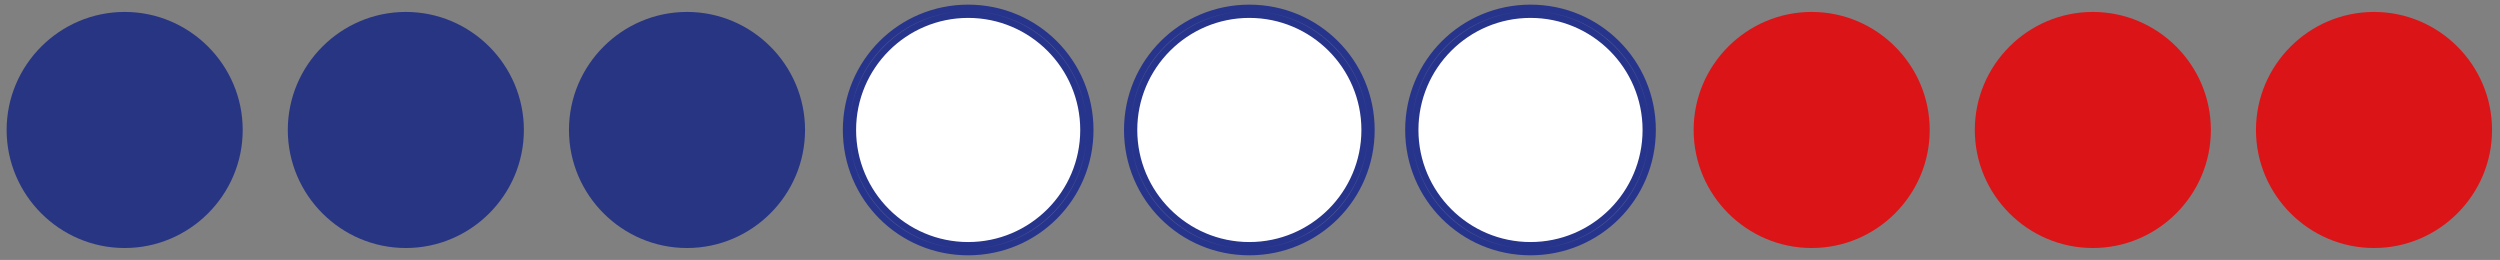
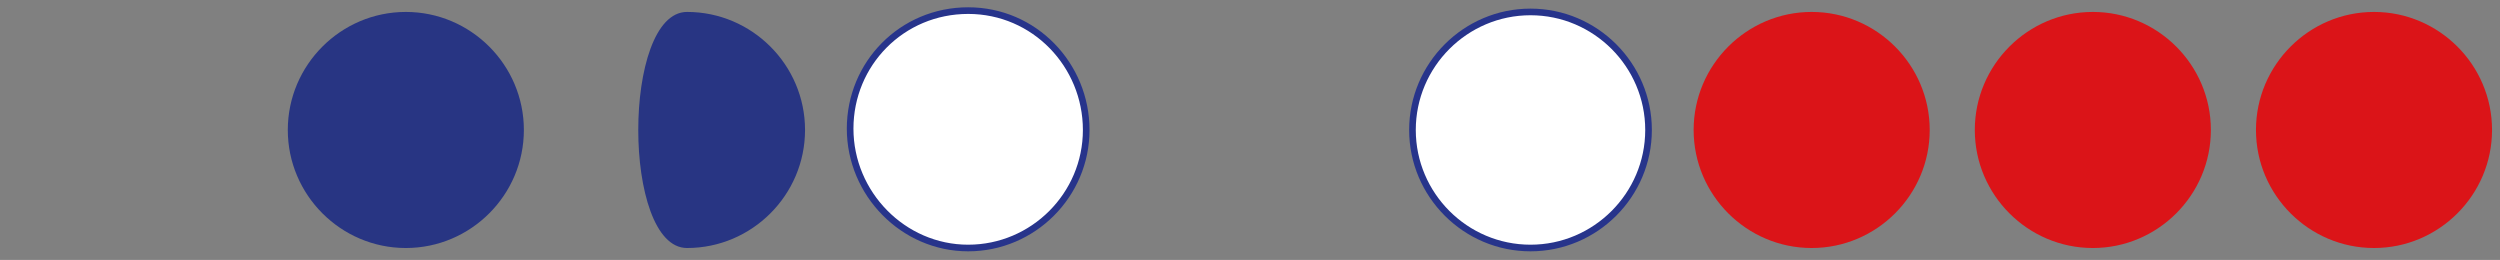
<svg xmlns="http://www.w3.org/2000/svg" version="1.1" id="Calque_1" x="0px" y="0px" viewBox="0 0 188.5 19.6" style="enable-background:new 0 0 188.5 19.6;" xml:space="preserve">
  <rect x="0" y="0" width="188.5" height="19.6" fill="#808080" stroke="none" />
  <style type="text/css">
	.st0{fill:#283583;}
	.st1{fill:#FFFFFF;stroke:#27348B;stroke-width:0.5;stroke-miterlimit:10;}
	.st2{fill:#9D9D9C;stroke:#27348B;stroke-width:0.5;stroke-miterlimit:10;}
	.st3{fill:#DB1418;}
</style>
  <g>
-     <path class="st0" d="M9.4,18.7c4.9,0,8.9-4,8.9-8.9s-4-8.9-8.9-8.9s-8.9,4-8.9,8.9S4.5,18.7,9.4,18.7" />
    <path class="st0" d="M30.6,18.7c4.9,0,8.9-4,8.9-8.9s-4-8.9-8.9-8.9s-8.9,4-8.9,8.9S25.7,18.7,30.6,18.7" />
-     <path class="st0" d="M51.8,18.7c4.9,0,8.9-4,8.9-8.9s-4-8.9-8.9-8.9s-8.9,4-8.9,8.9S46.9,18.7,51.8,18.7" />
+     <path class="st0" d="M51.8,18.7c4.9,0,8.9-4,8.9-8.9s-4-8.9-8.9-8.9S46.9,18.7,51.8,18.7" />
    <path class="st1" d="M73,18.7c4.9,0,8.9-4,8.9-8.9S78,0.8,73,0.8s-8.9,4-8.9,8.9S68.1,18.7,73,18.7" />
-     <path class="st2" d="M73,19c-5.1,0-9.2-4.1-9.2-9.2c0-5.1,4.1-9.2,9.2-9.2s9.2,4.1,9.2,9.2C82.2,14.9,78.1,19,73,19z M73,1.1   c-4.8,0-8.7,3.9-8.7,8.7c0,4.8,3.9,8.7,8.7,8.7s8.7-3.9,8.7-8.7C81.7,5,77.8,1.1,73,1.1z" />
-     <path class="st1" d="M94.2,18.7c4.9,0,8.9-4,8.9-8.9s-4-8.9-8.9-8.9s-8.9,4-8.9,8.9S89.3,18.7,94.2,18.7" />
-     <path class="st2" d="M94.2,19c-5.1,0-9.2-4.1-9.2-9.2c0-5.1,4.1-9.2,9.2-9.2c5.1,0,9.2,4.1,9.2,9.2C103.4,14.9,99.3,19,94.2,19z    M94.2,1.1c-4.8,0-8.7,3.9-8.7,8.7c0,4.8,3.9,8.7,8.7,8.7c4.8,0,8.7-3.9,8.7-8.7C102.9,5,99,1.1,94.2,1.1z" />
    <path class="st1" d="M115.4,18.7c4.9,0,8.9-4,8.9-8.9s-4-8.9-8.9-8.9s-8.9,4-8.9,8.9S110.5,18.7,115.4,18.7" />
-     <path class="st2" d="M115.4,19c-5.1,0-9.2-4.1-9.2-9.2c0-5.1,4.1-9.2,9.2-9.2s9.2,4.1,9.2,9.2C124.6,14.9,120.5,19,115.4,19z    M115.4,1.1c-4.8,0-8.7,3.9-8.7,8.7c0,4.8,3.9,8.7,8.7,8.7s8.7-3.9,8.7-8.7C124.1,5,120.2,1.1,115.4,1.1z" />
    <path class="st3" d="M136.6,18.7c4.9,0,8.9-4,8.9-8.9s-4-8.9-8.9-8.9c-4.9,0-8.9,4-8.9,8.9S131.7,18.7,136.6,18.7" />
    <path class="st3" d="M157.8,18.7c4.9,0,8.9-4,8.9-8.9s-4-8.9-8.9-8.9c-4.9,0-8.9,4-8.9,8.9S152.9,18.7,157.8,18.7" />
    <path class="st3" d="M179,18.7c4.9,0,8.9-4,8.9-8.9s-4-8.9-8.9-8.9c-4.9,0-8.9,4-8.9,8.9S174.1,18.7,179,18.7" />
  </g>
</svg>